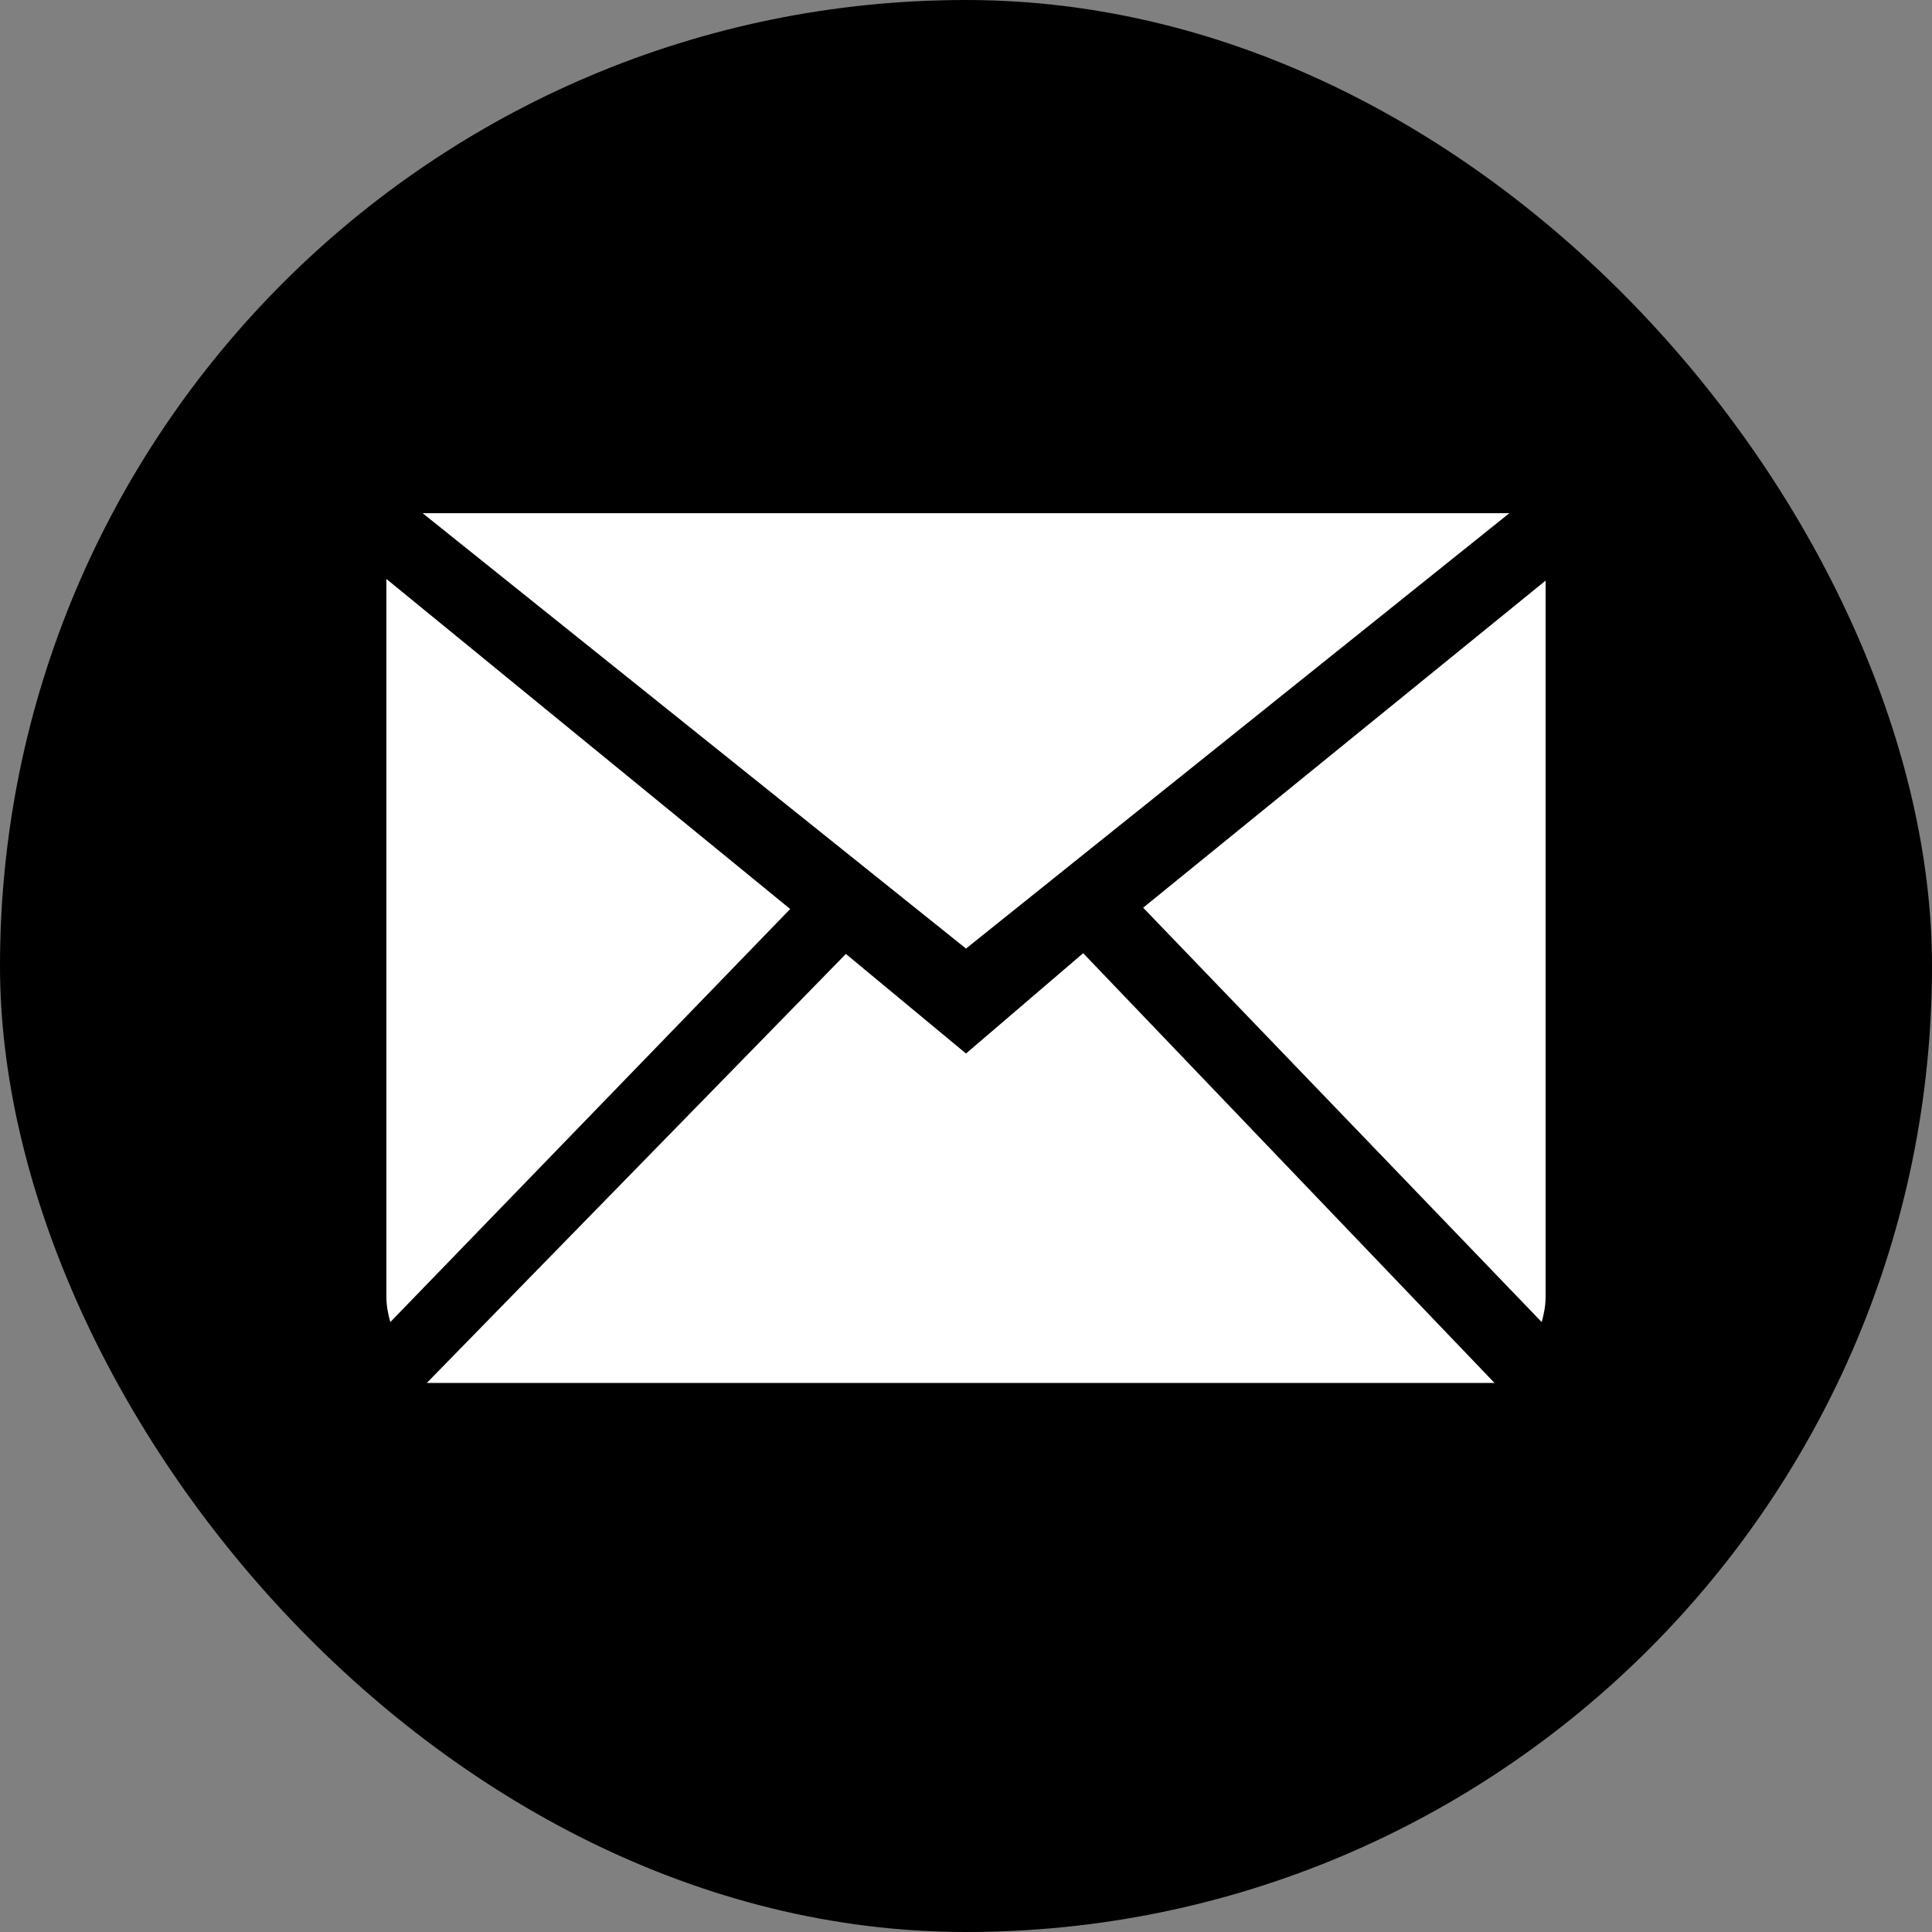
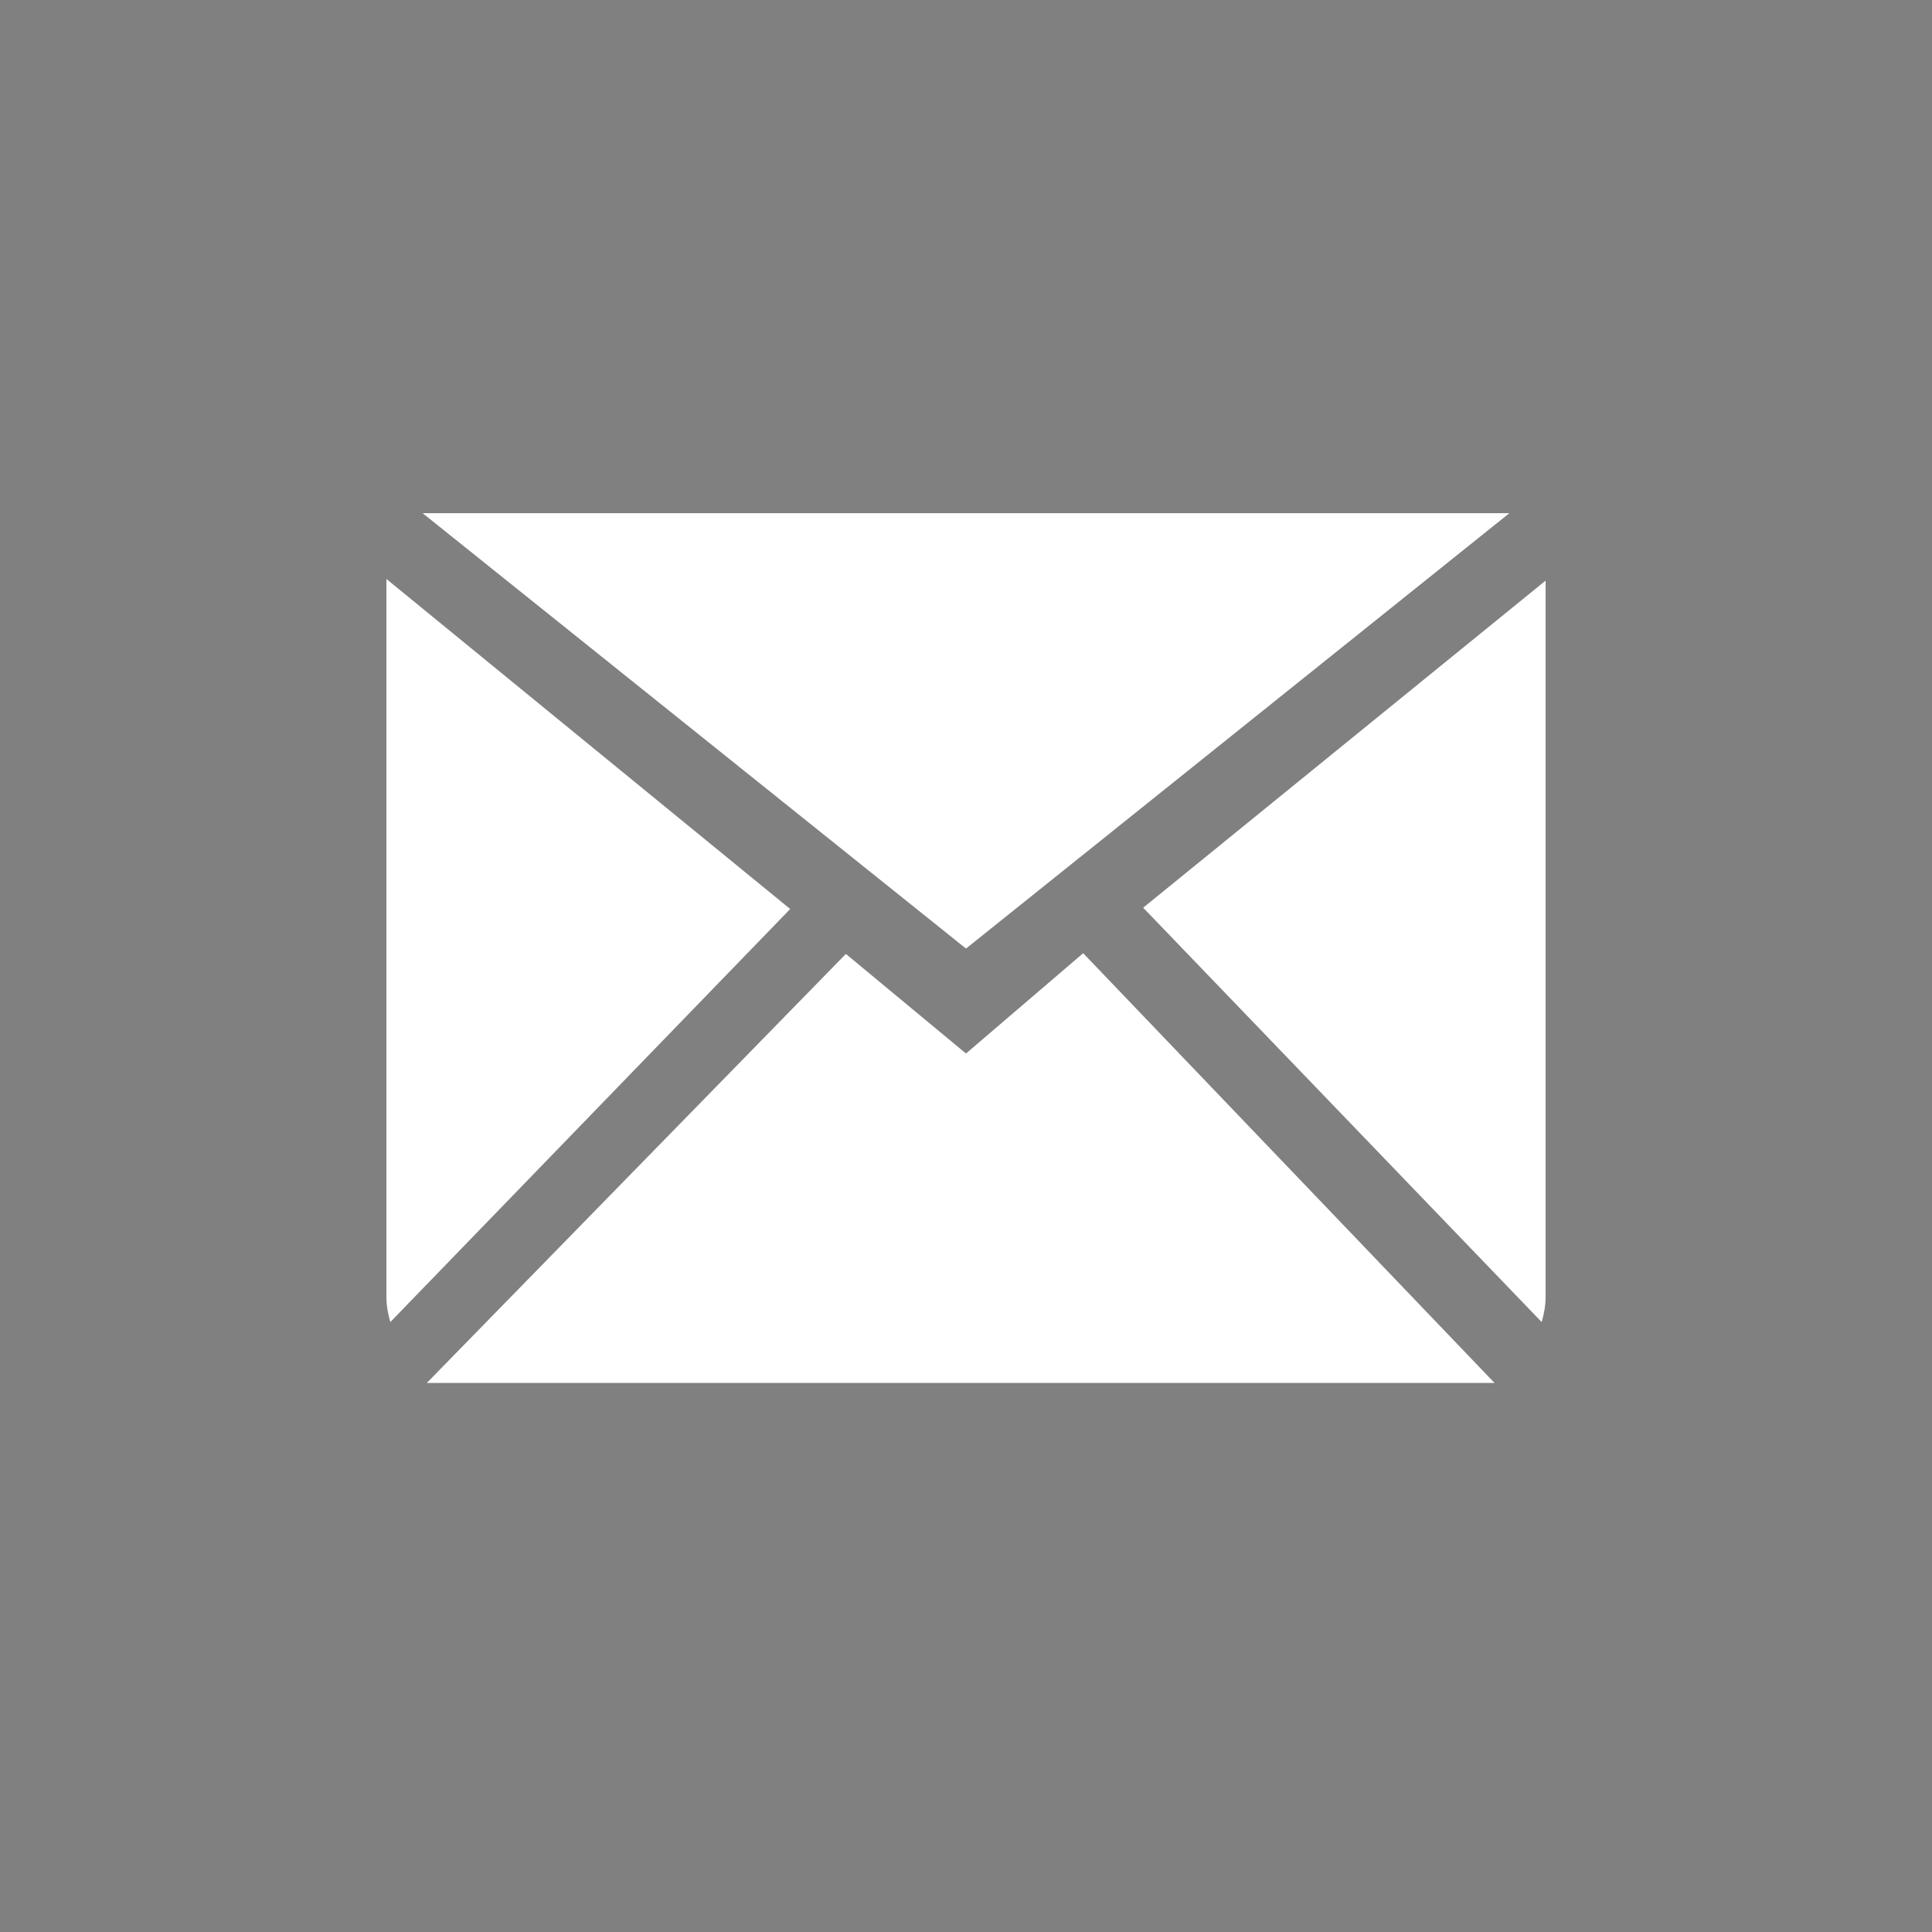
<svg xmlns="http://www.w3.org/2000/svg" width="40" height="40" viewBox="0 0 40 40" fill="none">
  <rect x="0" y="0" width="40" height="40" fill="#808080" stroke="none" />
-   <rect width="40" height="40" rx="20" fill="black" />
  <path fill-rule="evenodd" clip-rule="evenodd" d="M20 21.812L17.513 19.75L8.836 28.633H30.943L22.426 19.735L20 21.812ZM23.668 18.793L31.919 27.372C31.966 27.205 32 27.033 32 26.851V12.021L23.668 18.793ZM8 11.987V26.851C8 27.033 8.034 27.205 8.081 27.372L16.36 18.82L8 11.987ZM31.25 10.625H8.75L20 19.639L31.25 10.625Z" fill="white" />
</svg>